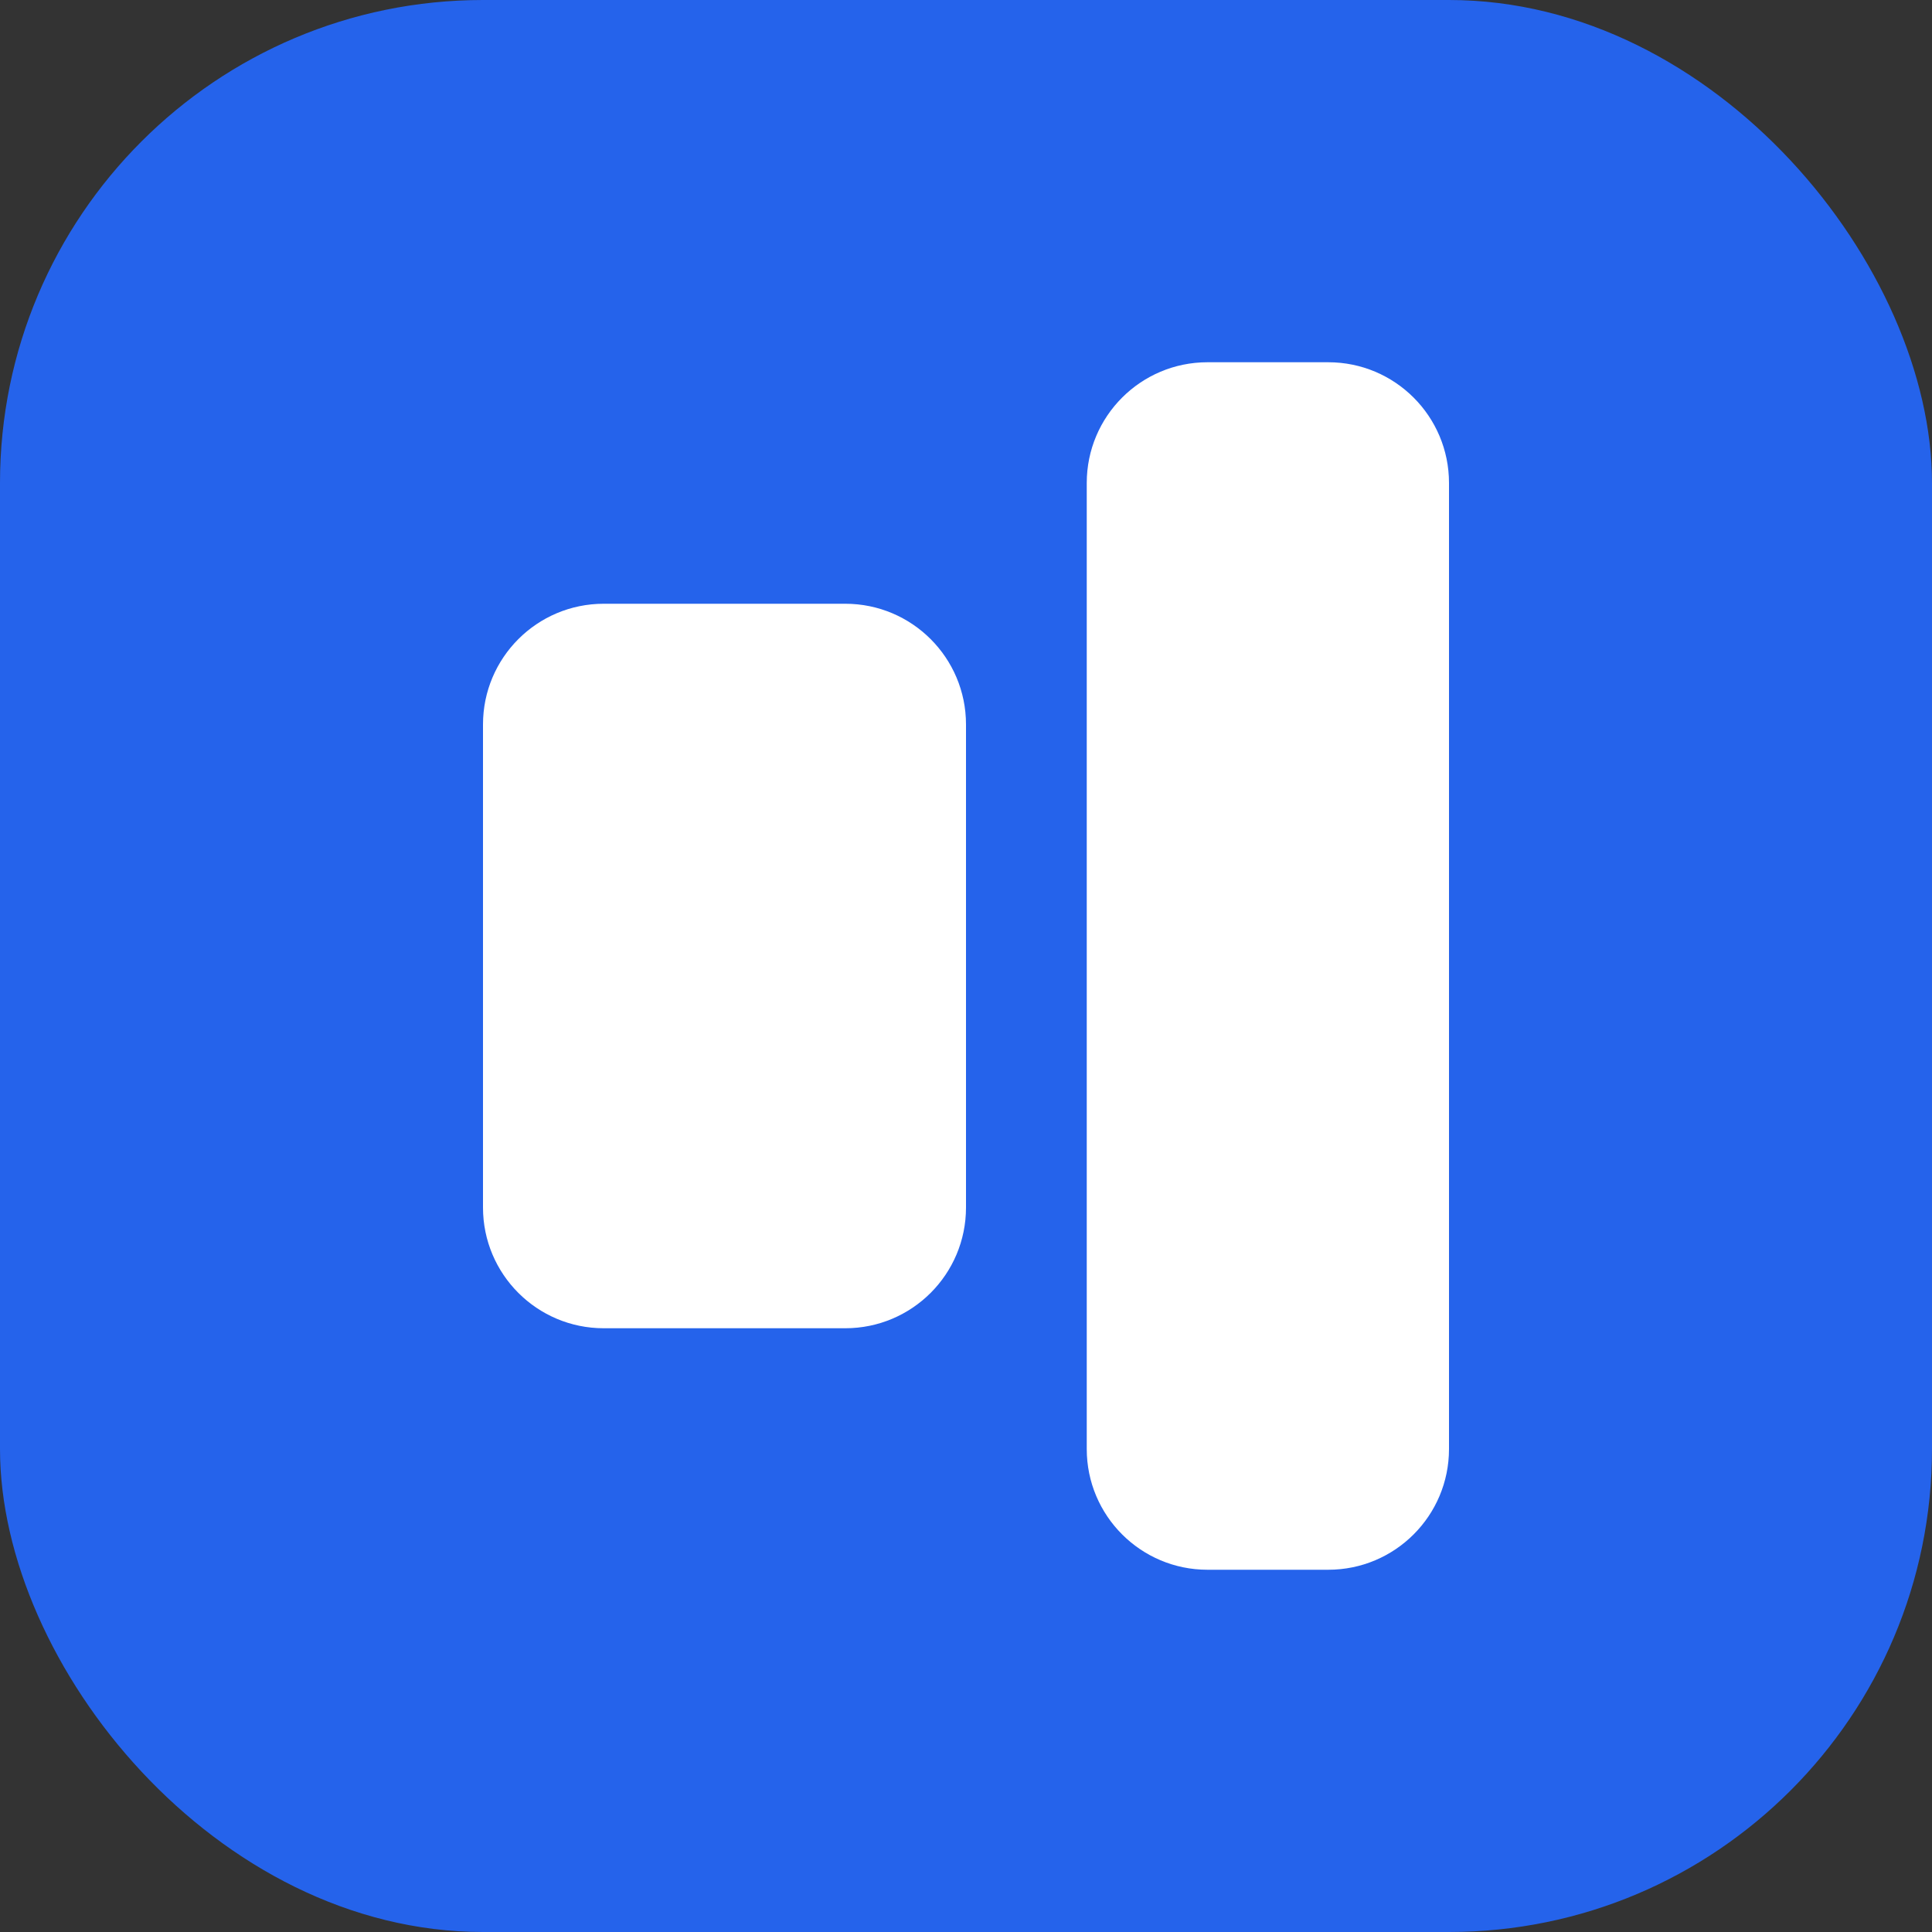
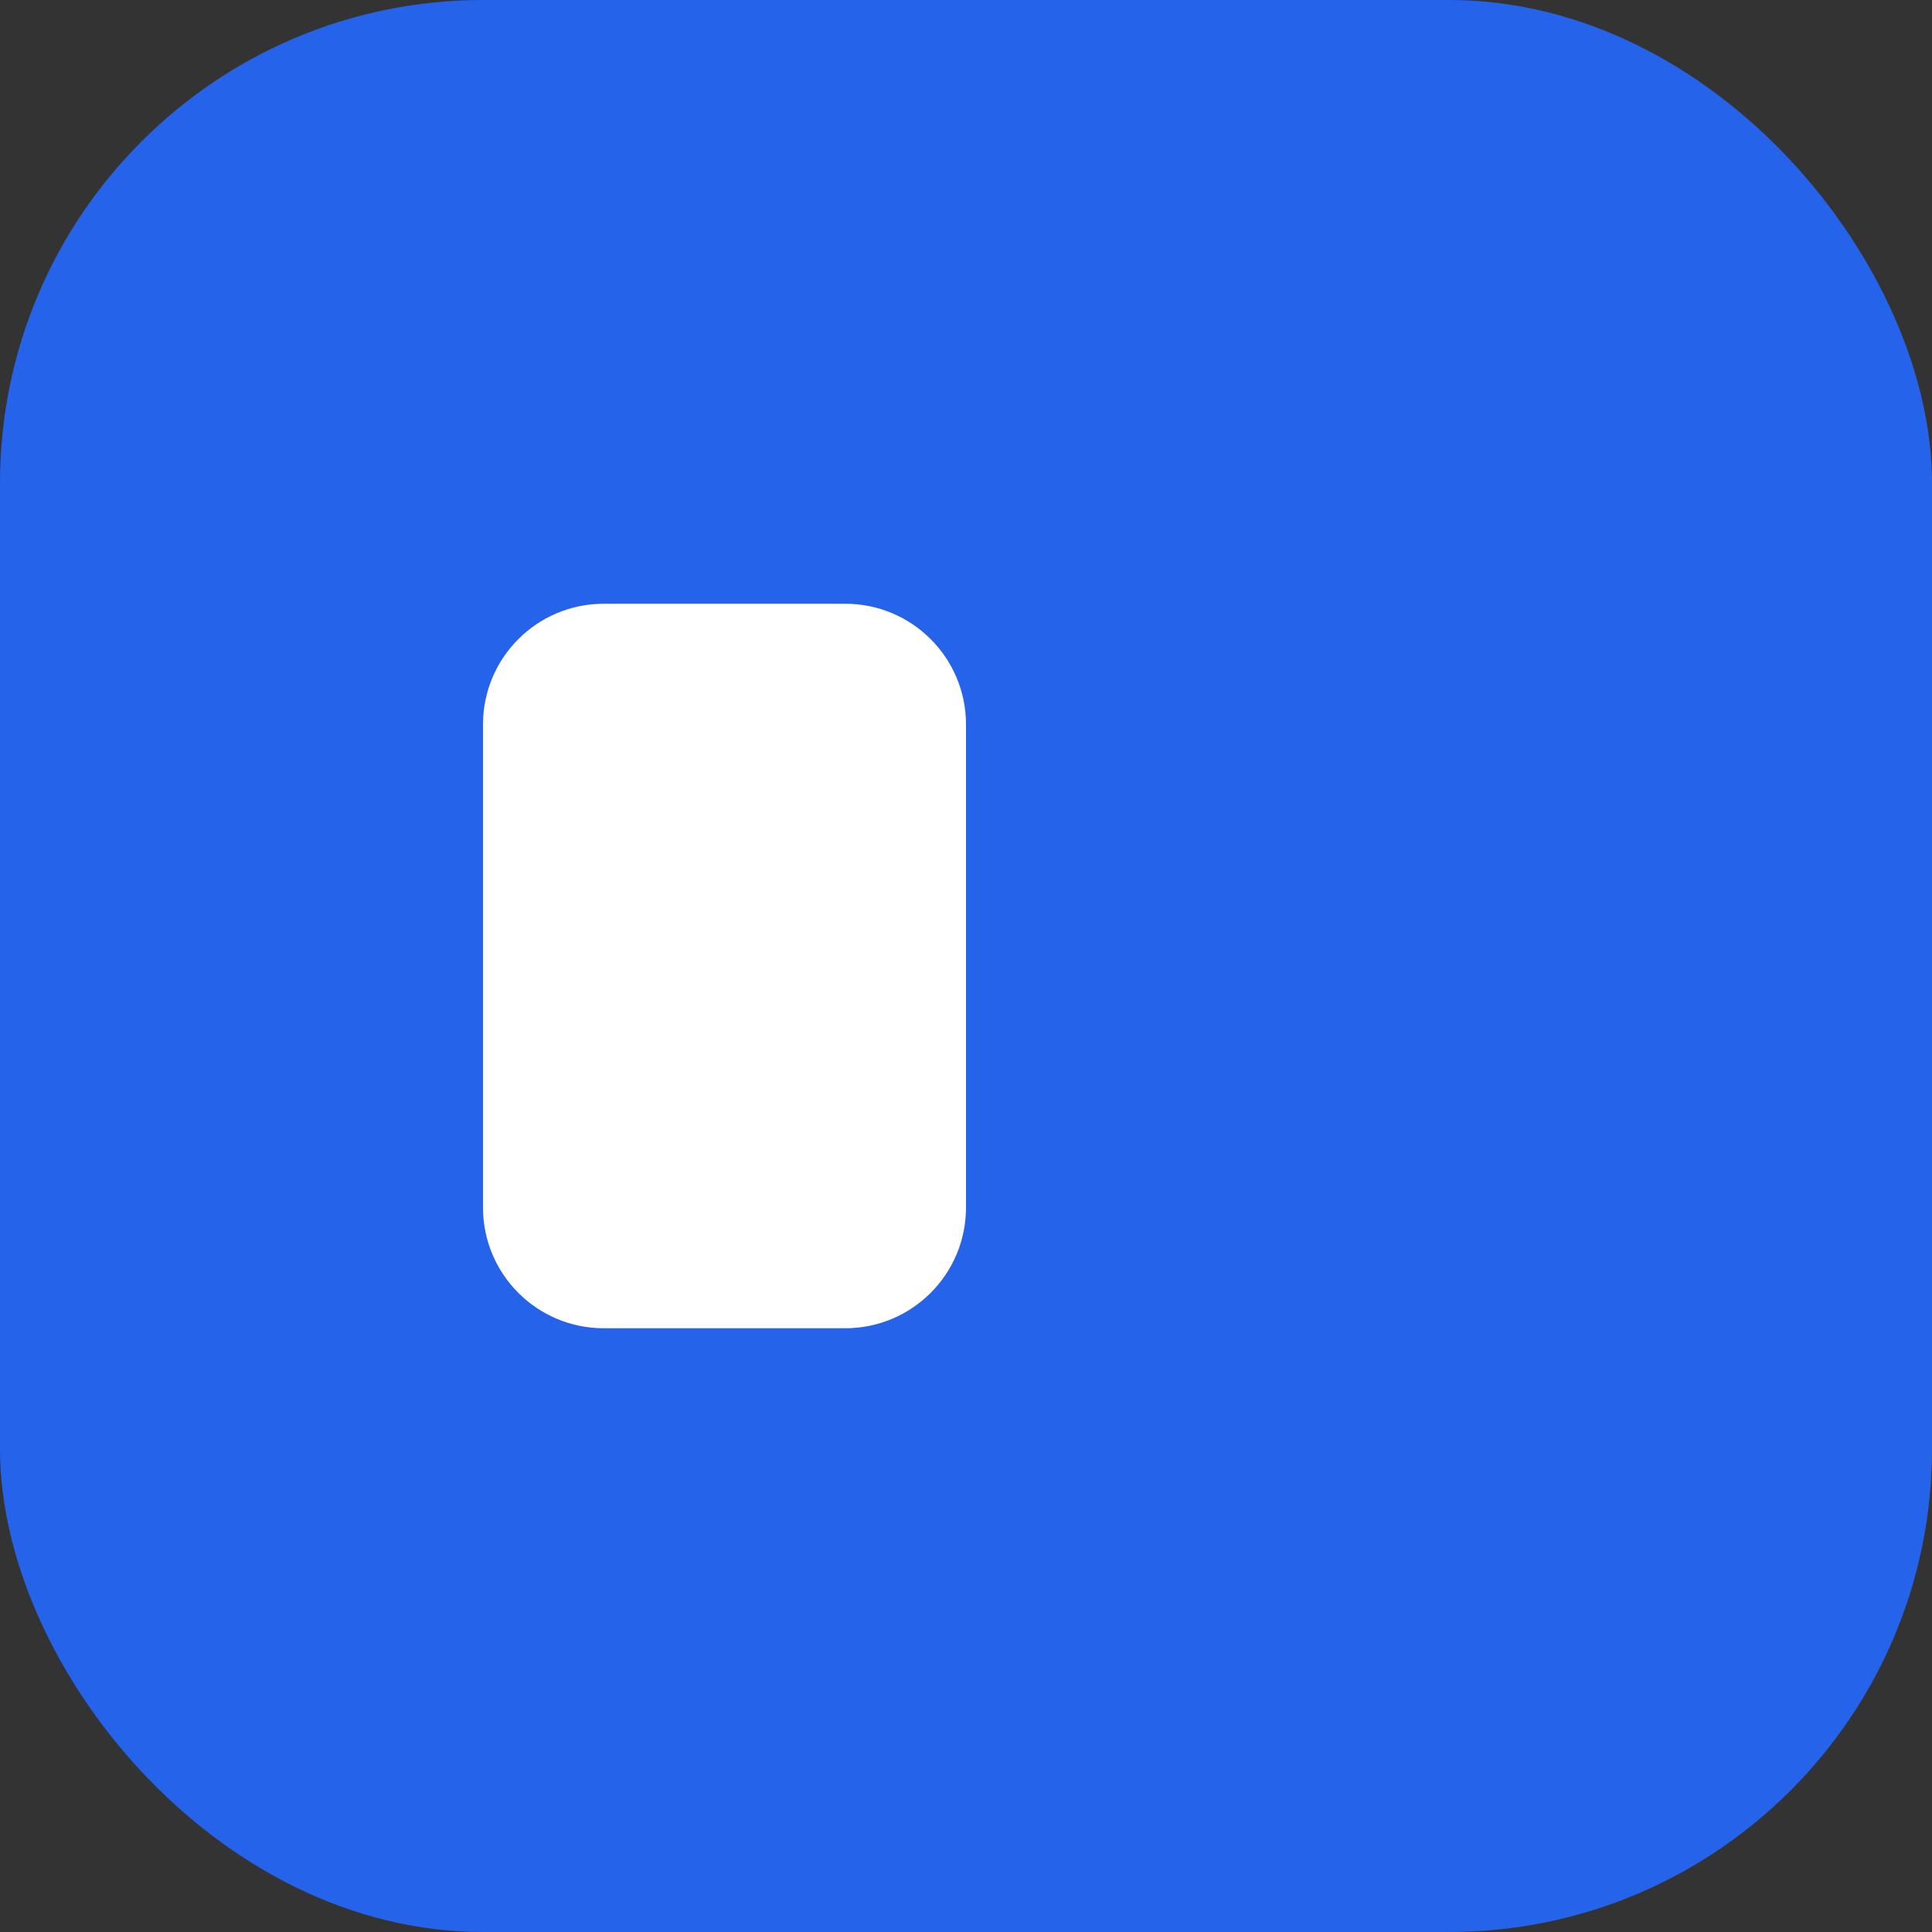
<svg xmlns="http://www.w3.org/2000/svg" width="32" height="32" viewBox="0 0 32 32" fill="none">
  <rect x="0" y="0" width="32" height="32" fill="#333333" stroke="none" />
  <rect width="32" height="32" rx="8" fill="#2563EB" />
  <path d="M8 12C8 10.895 8.895 10 10 10H14C15.105 10 16 10.895 16 12V20C16 21.105 15.105 22 14 22H10C8.895 22 8 21.105 8 20V12Z" fill="white" />
-   <path d="M18 8C18 6.895 18.895 6 20 6H22C23.105 6 24 6.895 24 8V24C24 25.105 23.105 26 22 26H20C18.895 26 18 25.105 18 24V8Z" fill="white" />
</svg>